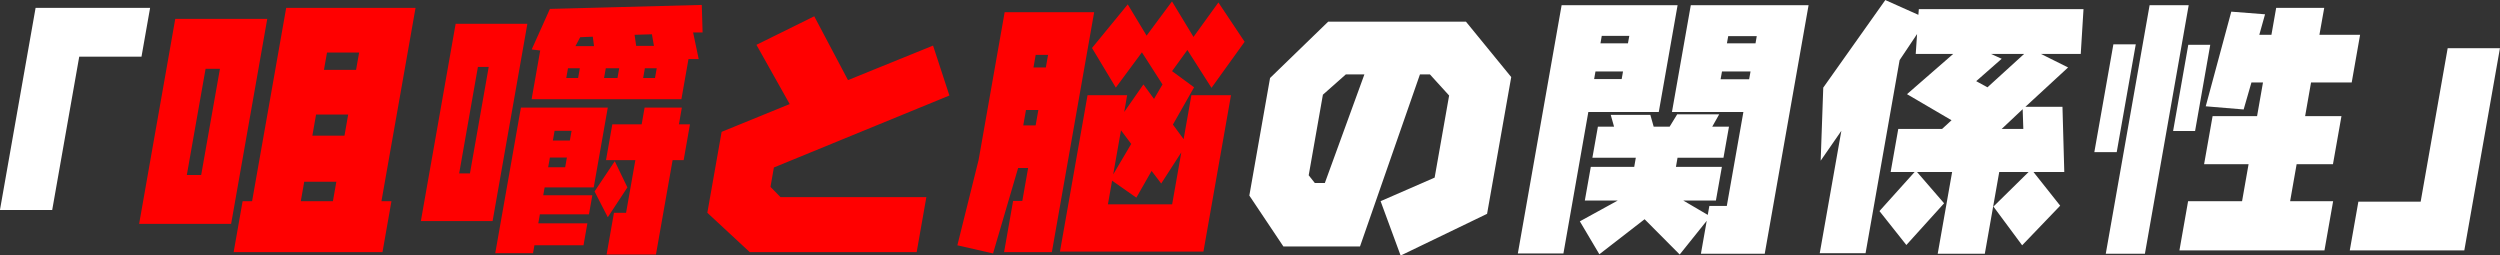
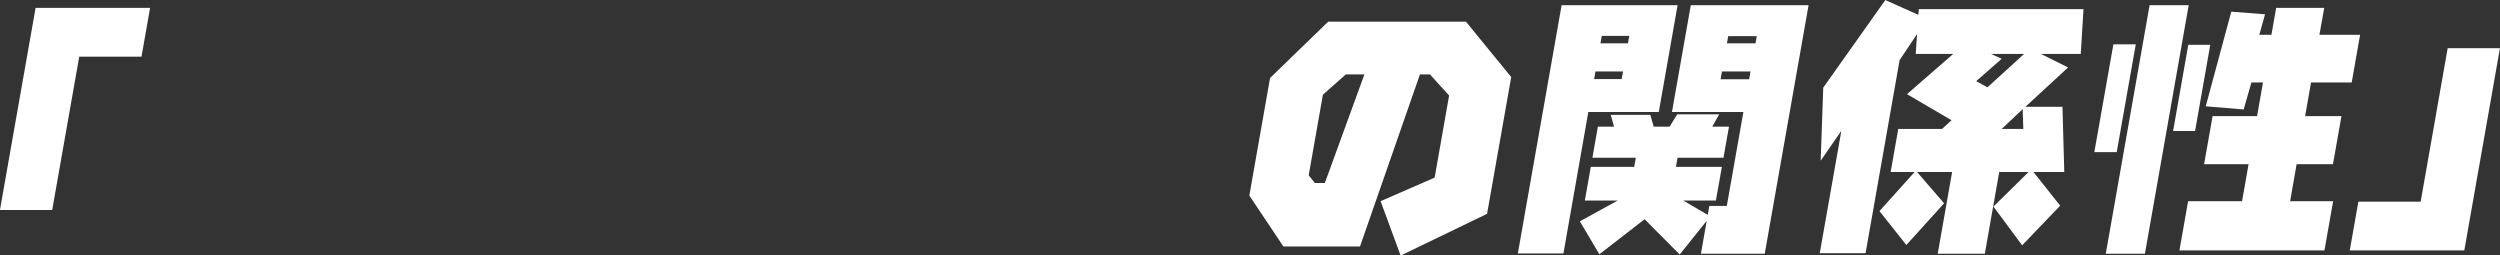
<svg xmlns="http://www.w3.org/2000/svg" id="point-title-2.svg" width="426.621" height="43.6" viewBox="0 0 426.621 43.6">
  <rect x="0" y="0" width="426.621" height="43.6" fill="#333333" stroke="none" />
  <defs>
    <style>
      .cls-1 {
        fill: #fff;
      }

      .cls-1, .cls-2 {
        fill-rule: evenodd;
      }

      .cls-2 {
        fill: red;
      }
    </style>
  </defs>
  <path id="_咀嚼と脳の関係性_" data-name="「咀嚼と脳の関係性」" class="cls-1" d="M773.084,3567.12H753.543l-6.084,34.5h8.917l4.614-26.17h10.624Zm218.4,11.36,3.275,3.6-2.472,14.01-9.221,4.02,3.417,9.28,14.753-7.12,4.12-23.34-7.724-9.45H974.119l-9.916,9.61-3.536,20.06,5.812,8.69h13.072l10.23-29.36h1.707Zm-17.934,18.53h-1.708l-1.046-1.32,2.424-13.75,3.911-3.46H980.3Zm32.936,12.02h7.78l4.25-24.14h12.02l3.21-18.22h-19.79Zm13.02-29.76,0.23-1.3h4.7l-0.23,1.3h-4.7Zm1.08-6.09,0.22-1.28h4.7l-0.23,1.28h-4.69Zm12.2,11.71h12.19l-2.83,16.03h-2.98l-0.27,1.53-4.18-2.45h5.57l1.02-5.75h-7.84l0.27-1.55h7.84l0.94-5.3h-2.86l1.19-2.11h-7.17l-1.29,2.11h-2.72l-0.57-2.02h-6.76l0.57,2.02h-2.76l-0.94,5.3h7.41l-0.27,1.55h-7.41l-1.02,5.75h5.62l-6.47,3.55,3.33,5.62,7.72-5.98,5.99,6.02,4.61-5.75-0.99,5.62h10.89l7.48-42.41H1036Zm8.3-5.58,0.24-1.34h4.87l-0.24,1.34h-4.87Zm1.08-6.13,0.22-1.23h4.87l-0.21,1.23h-4.88Zm32.22,1.8h6.4l-7.89,6.87,7.6,4.45-1.61,1.48h-7.48l-1.3,7.35h4.09l-6,6.67,4.59,5.79,6.44-7.12-4.62-5.34h5.99l-2.46,13.95h8.04l2.46-13.95h5.01l-6,5.9,4.9,6.61,6.49-6.76-4.56-5.75h5.26l-0.31-11.12h-6.33l7.29-6.72-4.64-2.31h6.8l0.47-7.64h-28.1l-0.08.97-5.64-2.52-10.59,14.94-0.44,12.47,3.53-5.1-3.69,20.89h7.82l5.81-32.95,2.98-4.45Zm12.24,5.7-1.92-1.05,4.35-3.82-1.83-.83h5.66Zm6.12,7.1h-3.69l3.58-3.37Zm21.55-21.11-7.48,42.41h6.68l7.47-42.41h-6.67Zm-6.18,6.67-3.25,18.4h3.82l3.25-18.4h-3.82Zm12.78,0.09-2.59,14.71h3.75l2.59-14.71h-3.75Zm7.34-5.66-4.36,16.15,6.47,0.54,1.33-4.61h1.97l-1.01,5.75h-7.59l-1.45,8.2h7.59l-1.11,6.31h-9.21l-1.48,8.4h24.75l1.48-8.4h-7.34l1.11-6.31h6.2l1.45-8.2h-6.2l1.01-5.75h6.94l1.43-8.13h-6.94l0.82-4.6h-8.2l-0.81,4.6h-2.07l0.98-3.5Zm20.22,40.74H1168l6.08-34.5h-8.92l-4.61,26.19h-10.63Z" transform="translate(-747.469 -3565.78)" />
-   <path id="_咀嚼と脳の関係性_2" data-name="「咀嚼と脳の関係性」" class="cls-2" d="M777.377,3569l-6.167,34.98h15.7l6.166-34.98h-15.7Zm1.974,26.64,3.2-18.12H785l-3.2,18.12h-2.448Zm16.956-28.52-5.818,32.99h-1.617l-1.533,8.7h25.4l1.532-8.7h-1.707l5.818-32.99H796.307Zm2.493,32.99,0.586-3.32h5.48l-0.586,3.32H798.8Zm1.972-11.18,0.634-3.6h5.48l-0.633,3.6h-5.481Zm1.98-11.23,0.519-2.95h5.481l-0.519,2.95h-5.481Zm22.473-7.86-5.937,33.67h12.241l5.937-33.67H825.225Zm0.6,25.53,3.2-18.17h1.842l-3.2,18.17H825.82Zm15.485-28.07-3.106,6.92,1.45,0.18-1.465,8.31h25.56l1.208-6.85H866.7l-0.952-4.54h1.617l-0.138-4.7Zm17.754,6.31h-3.032l-0.274-1.89,2.958-.09Zm-10.227.04h-3.167l0.808-1.52,2.15-.09Zm8.385,5.44,0.293-1.66h2.022l-0.293,1.66h-2.022Zm-4.38,0h-2.291l0.293-1.66h2.291Zm-6.716,0H844.1l0.293-1.66h2.021Zm-9.763,5.05-4.38,24.85h6.446l0.237-1.35h8.378l0.662-3.75h-8.378l0.269-1.53h8.378l0.575-3.26h-8.378l0.237-1.34h8.378l2.4-13.62H836.358Zm4.652,10.18,0.293-1.66h2.9l-0.293,1.66h-2.9Zm0.8-4.56,0.293-1.66h2.9l-0.293,1.66h-2.9Zm21.511-2.76,0.5-2.86h-6.357l-0.5,2.86h-5.009l-1.077,6.11h5.009l-1.584,8.98H852.24l-1.255,7.12h8.423l2.84-16.1h1.886l1.077-6.11h-1.886Zm-10.947,6.29-3.449,5.16,2.256,4.4,3.347-5.09Zm18.232-5.01-2.436,13.81,7.239,6.72h28.481l1.655-9.39H880.662l-1.712-1.75,0.582-3.31,29.95-12.28-2.789-8.52-14.514,5.89-5.761-10.89-9.866,4.87,5.675,10.11Zm48.3-20.42-4.443,25.2-3.627,14.58,6.089,1.39,4.278-14.58h1.707l-0.991,5.62h-1.572l-1.54,8.74h8.153l7.22-40.95H918.911Zm3.175,19.32,0.464-2.63h2.111l-0.463,2.63h-2.112Zm1.743-9.89,0.38-2.15h2.111l-0.38,2.15h-2.111Zm22.017,2.9-1.446,2.47-1.81-2.47-3.277,4.7,0.5-2.86h-6.76l-4.705,26.69h24.482l4.705-26.69h-6.761l-1.322,7.5-1.829-2.49,3.614-6.36-3.758-2.76,2.614-3.61,4.115,6.46,5.654-7.86-4.476-6.71-4.249,5.88-3.67-6.06-4.332,5.84-3.217-5.33-6.1,7.44,4.064,6.76,4.453-6.02Zm-5.339,10.15-3.075,5.21,1.331-7.54Zm0.878,9.17,2.6-4.56,1.642,2.15,3.432-5.32-1.565,8.87H936.533l0.713-4.04Z" transform="translate(-747.469 -3565.78)" />
</svg>